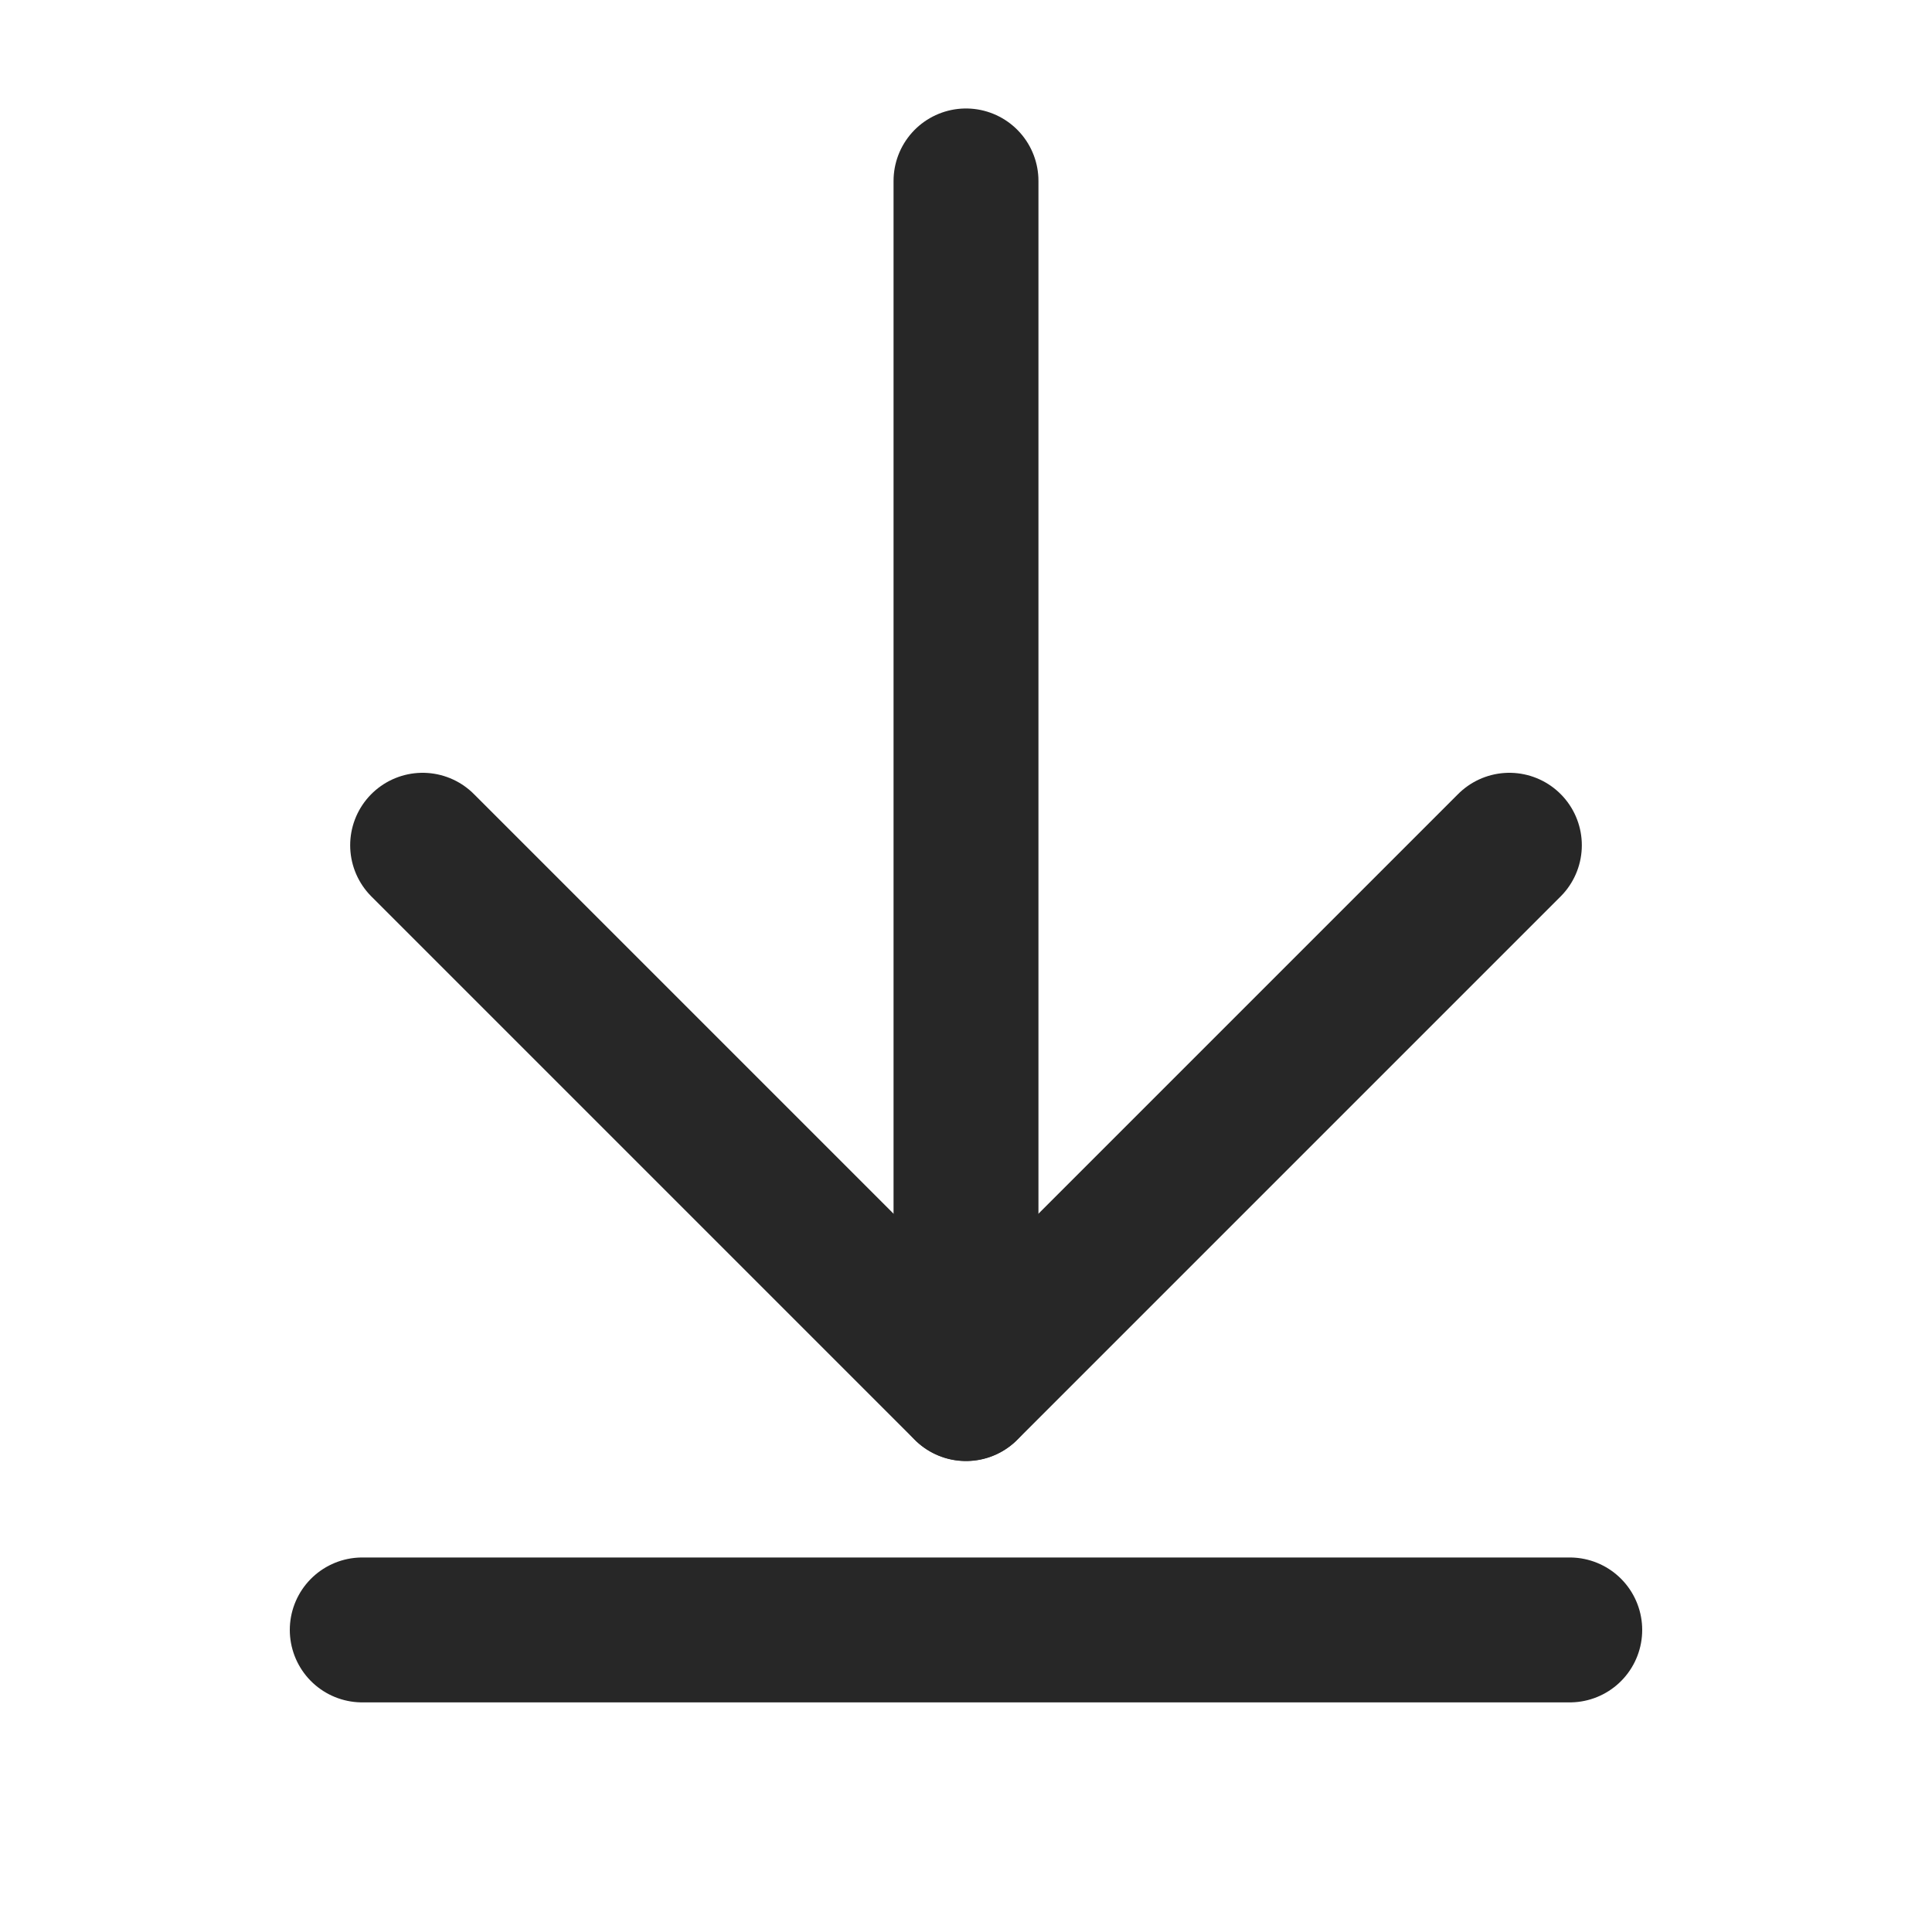
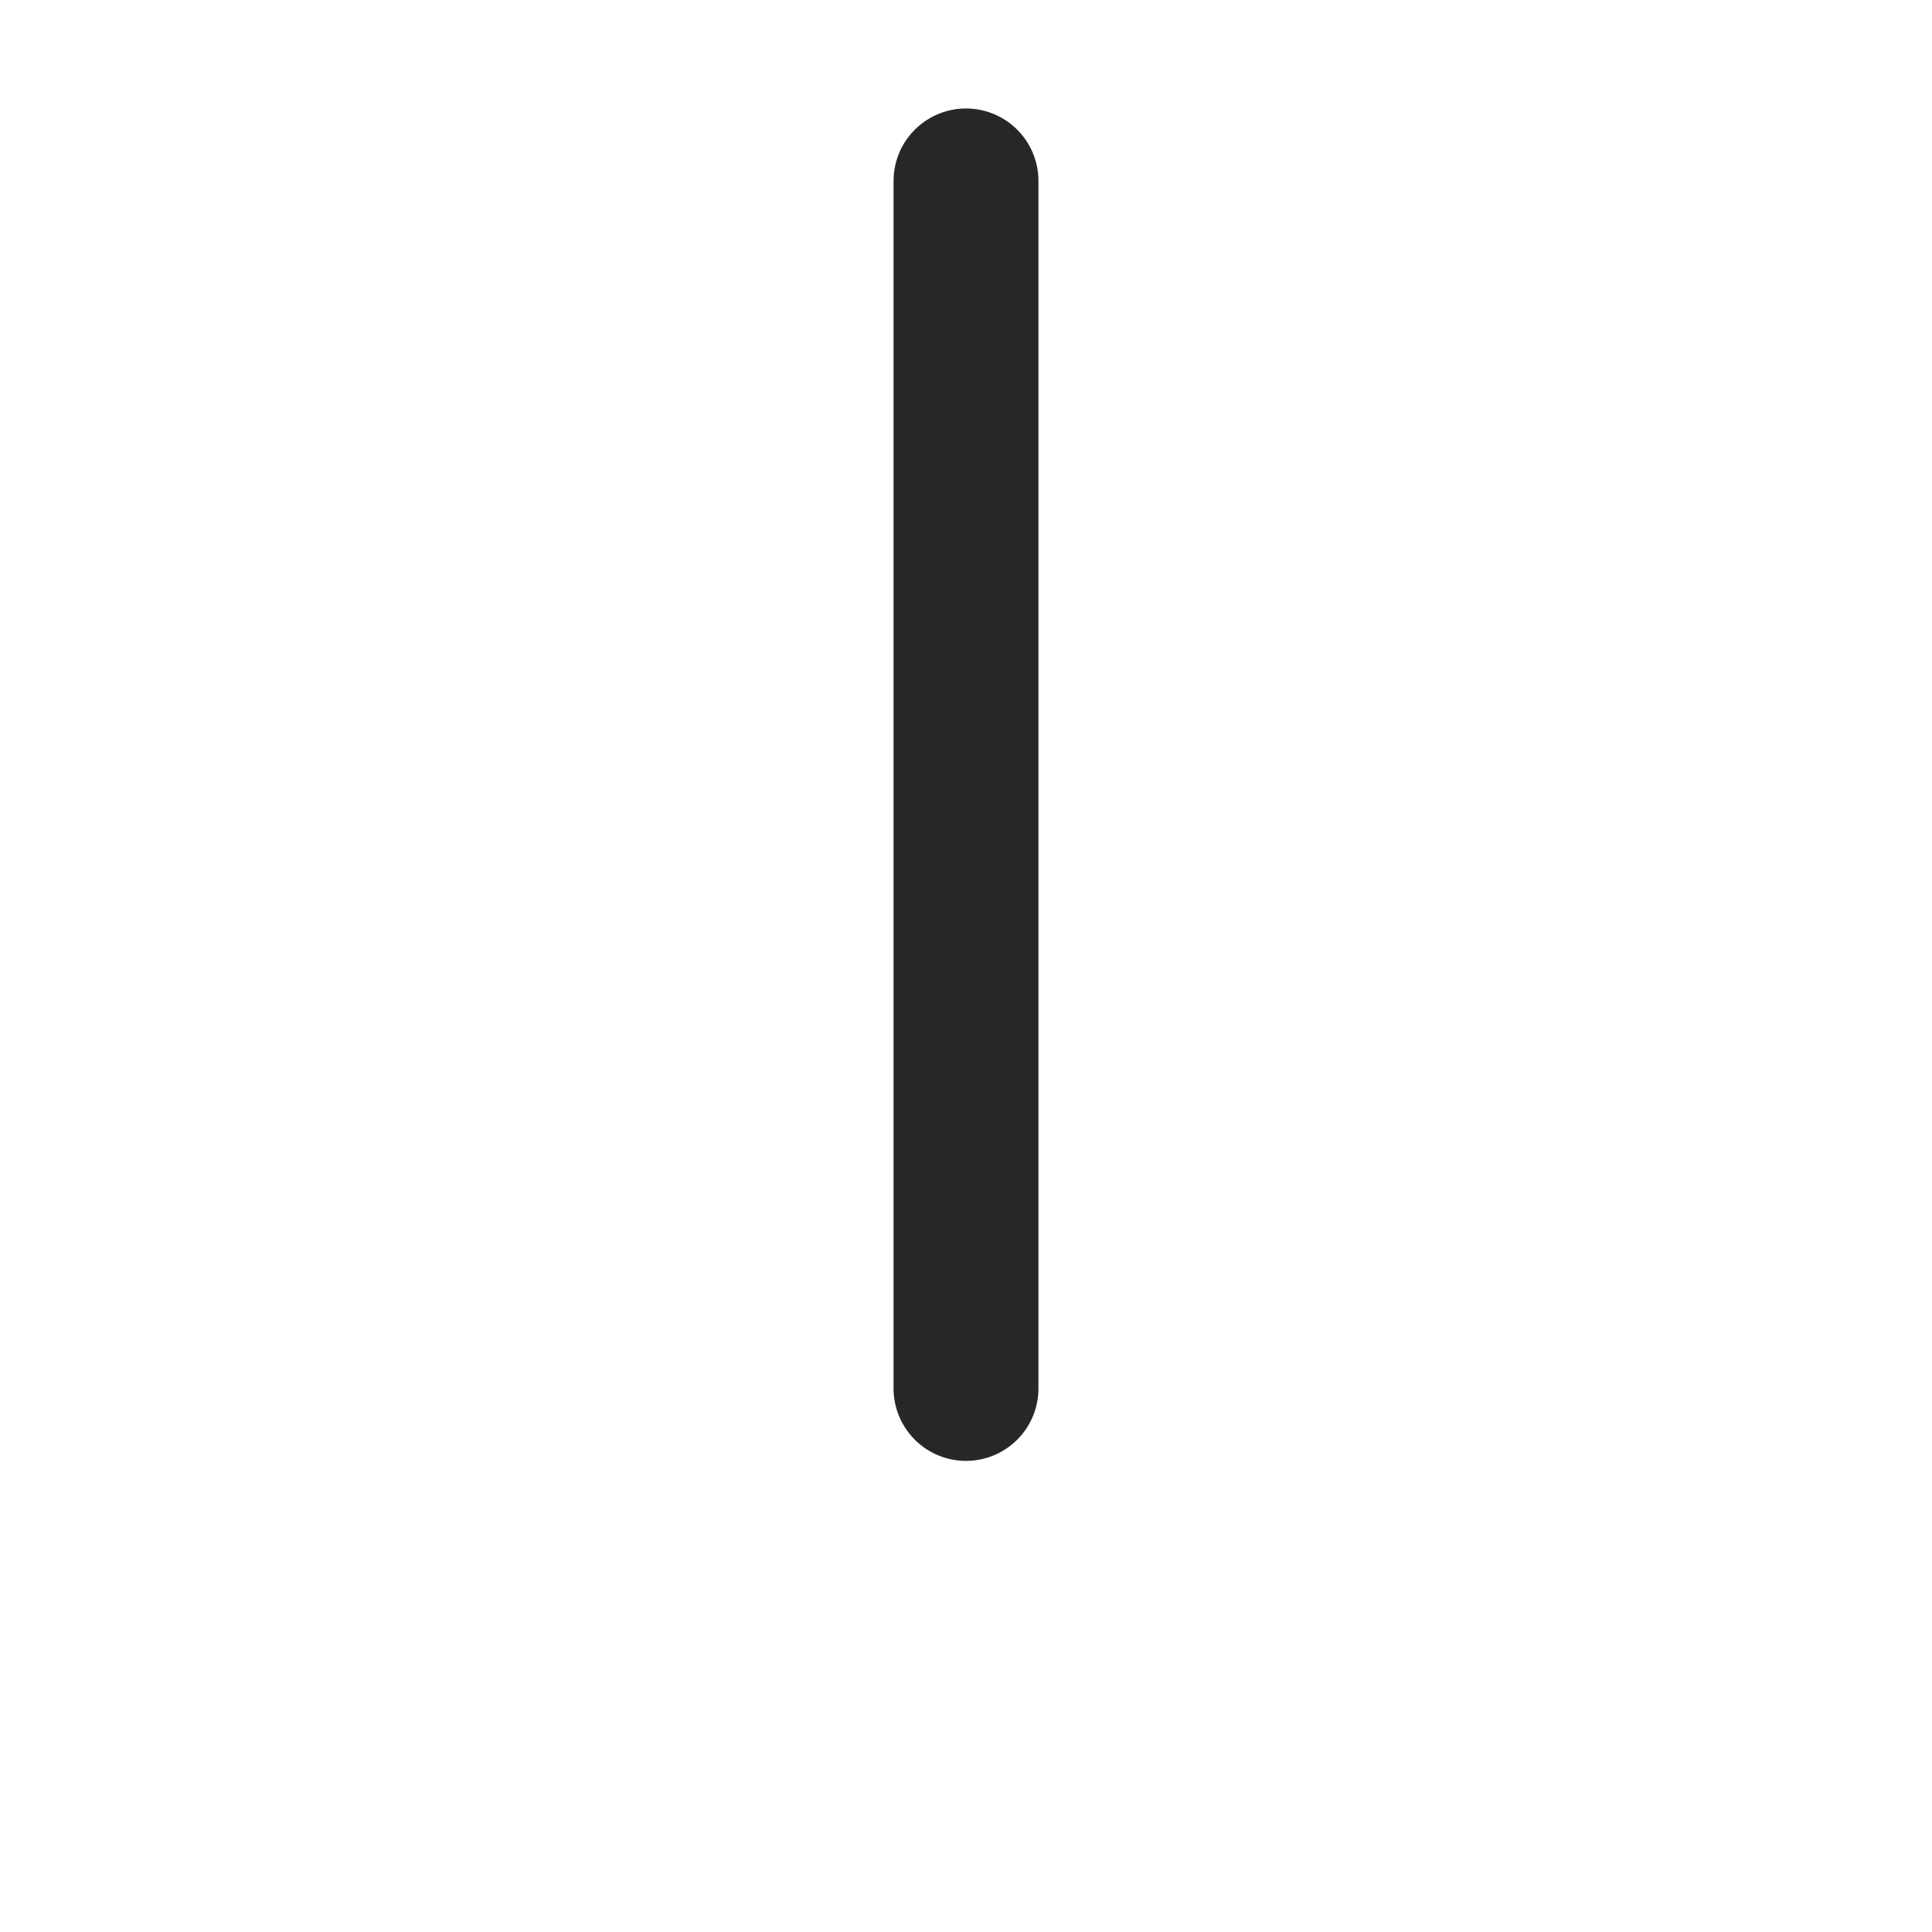
<svg xmlns="http://www.w3.org/2000/svg" width="20" height="20" viewBox="0 0 20 20" fill="none">
  <path d="M10 1.873V14.373" stroke="#272727" stroke-width="1.5" stroke-linecap="round" stroke-linejoin="round" />
-   <path d="M4.375 8.75L10 14.375L15.625 8.75" stroke="#272727" stroke-width="1.5" stroke-linecap="round" stroke-linejoin="round" />
-   <path d="M3.75 16.873H16.25" stroke="#272727" stroke-width="1.5" stroke-linecap="round" stroke-linejoin="round" />
</svg>